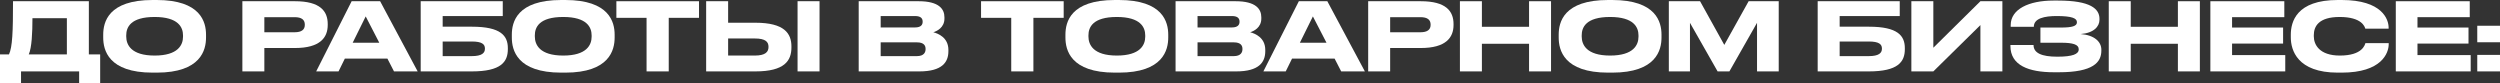
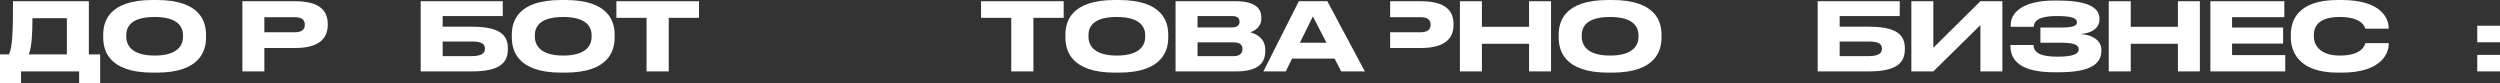
<svg xmlns="http://www.w3.org/2000/svg" viewBox="0 0 291.549 9.702" fill="none">
  <rect x="0" y="0" width="291.549" height="9.702" fill="#333333" stroke="none" />
  <path d="M0 6.347H1.045C1.452 5.5 1.518 3.674 1.518 0.143H10.362V6.347H11.682V9.702H9.229V8.327H2.453V9.702H0V6.347ZM3.355 6.347H7.799V2.123H3.784C3.784 3.795 3.707 5.555 3.355 6.347Z" fill="white" />
  <path d="M17.801 0H18.274C23.422 0 24.027 2.585 24.027 4.048V4.378C24.027 5.819 23.433 8.47 18.274 8.47H17.801C12.62 8.47 12.037 5.819 12.037 4.378V4.048C12.037 2.585 12.62 0 17.801 0ZM21.343 4.279V4.125C21.343 3.19 20.804 1.98 18.032 1.98C15.216 1.98 14.721 3.19 14.721 4.125V4.257C14.721 5.192 15.26 6.479 18.032 6.479C20.782 6.479 21.343 5.225 21.343 4.279Z" fill="white" />
  <path d="M34.403 5.599H30.828V8.327H28.265V0.143H34.403C37.351 0.143 38.22 1.309 38.22 2.805V2.915C38.22 4.378 37.329 5.599 34.403 5.599ZM30.828 2.002V3.762H34.359C35.162 3.762 35.547 3.465 35.547 2.904V2.871C35.547 2.31 35.184 2.002 34.359 2.002H30.828Z" fill="white" />
-   <path d="M44.231 4.983L42.648 1.914L41.13 4.983H44.231ZM45.948 8.327L45.178 6.831H40.217L39.48 8.327H36.873L41.008 0.143H44.33L48.708 8.327H45.948Z" fill="white" />
  <path d="M49.061 8.327V0.143H58.632V1.87H51.624V3.113H55.035C58.411 3.113 59.225 4.169 59.225 5.621V5.731C59.225 7.216 58.433 8.327 55.024 8.327H49.061ZM51.624 6.545H55.013C56.211 6.545 56.552 6.171 56.552 5.687V5.654C56.552 5.159 56.211 4.84 55.013 4.84H51.624V6.545Z" fill="white" />
  <path d="M65.453 0H65.926C71.074 0 71.679 2.585 71.679 4.048V4.378C71.679 5.819 71.085 8.47 65.926 8.47H65.453C60.272 8.47 59.689 5.819 59.689 4.378V4.048C59.689 2.585 60.272 0 65.453 0ZM68.995 4.279V4.125C68.995 3.19 68.456 1.98 65.684 1.98C62.868 1.98 62.373 3.19 62.373 4.125V4.257C62.373 5.192 62.912 6.479 65.684 6.479C68.434 6.479 68.995 5.225 68.995 4.279Z" fill="white" />
  <path d="M75.402 8.327V2.079H71.882V0.143H81.518V2.079H77.987V8.327H75.402Z" fill="white" />
-   <path d="M84.914 2.651H88.104C91.481 2.651 92.296 3.905 92.296 5.423V5.533C92.296 7.073 91.504 8.327 88.093 8.327H82.351V0.143H84.914V2.651ZM84.914 6.479H88.028C89.292 6.479 89.622 6.028 89.622 5.489V5.456C89.622 4.895 89.292 4.488 88.028 4.488H84.914V6.479ZM95.574 0.143V8.327H93.011V0.143H95.574Z" fill="white" />
-   <path d="M100.141 8.327V0.143H107.148C109.491 0.143 110.14 1.045 110.14 2.013V2.167C110.14 3.234 109.238 3.641 108.842 3.762C109.403 3.905 110.602 4.378 110.602 5.819V5.973C110.602 7.26 109.865 8.327 107.214 8.327H100.141ZM106.708 1.87H102.704V3.201H106.708C107.423 3.201 107.599 2.871 107.599 2.541V2.519C107.599 2.178 107.423 1.87 106.708 1.87ZM106.928 4.939H102.704V6.545H106.928C107.775 6.545 107.94 6.072 107.94 5.742V5.698C107.94 5.346 107.775 4.939 106.928 4.939Z" fill="white" />
  <path d="M117.93 8.327V2.079H114.41V0.143H124.046V2.079H120.515V8.327H117.93Z" fill="white" />
  <path d="M130.014 0H130.487C135.635 0 136.24 2.585 136.24 4.048V4.378C136.24 5.819 135.646 8.47 130.487 8.47H130.014C124.833 8.47 124.25 5.819 124.25 4.378V4.048C124.25 2.585 124.833 0 130.014 0ZM133.556 4.279V4.125C133.556 3.19 133.017 1.98 130.245 1.98C127.429 1.98 126.934 3.19 126.934 4.125V4.257C126.934 5.192 127.473 6.479 130.245 6.479C132.995 6.479 133.556 5.225 133.556 4.279Z" fill="white" />
  <path d="M137.094 8.327V0.143H144.102C146.444 0.143 147.094 1.045 147.094 2.013V2.167C147.094 3.234 146.191 3.641 145.795 3.762C146.357 3.905 147.555 4.378 147.555 5.819V5.973C147.555 7.26 146.818 8.327 144.168 8.327H137.094ZM143.661 1.87H139.657V3.201H143.661C144.376 3.201 144.553 2.871 144.553 2.541V2.519C144.553 2.178 144.376 1.87 143.661 1.87ZM143.881 4.939H139.657V6.545H143.881C144.728 6.545 144.894 6.072 144.894 5.742V5.698C144.894 5.346 144.728 4.939 143.881 4.939Z" fill="white" />
  <path d="M154.694 4.983L153.109 1.914L151.591 4.983H154.694ZM156.409 8.327L155.639 6.831H150.679L149.942 8.327H147.334L151.47 0.143H154.792L159.17 8.327H156.409Z" fill="white" />
-   <path d="M165.694 5.599H162.119V8.327H159.556V0.143H165.694C168.642 0.143 169.511 1.309 169.511 2.805V2.915C169.511 4.378 168.62 5.599 165.694 5.599ZM162.119 2.002V3.762H165.65C166.453 3.762 166.838 3.465 166.838 2.904V2.871C166.838 2.31 166.475 2.002 165.65 2.002H162.119Z" fill="white" />
+   <path d="M165.694 5.599H162.119V8.327V0.143H165.694C168.642 0.143 169.511 1.309 169.511 2.805V2.915C169.511 4.378 168.62 5.599 165.694 5.599ZM162.119 2.002V3.762H165.65C166.453 3.762 166.838 3.465 166.838 2.904V2.871C166.838 2.31 166.475 2.002 165.65 2.002H162.119Z" fill="white" />
  <path d="M170.255 8.327V0.143H172.818V3.124H178.318V0.143H180.881V8.327H178.318V5.104H172.818V8.327H170.255Z" fill="white" />
  <path d="M187.538 0H188.011C193.159 0 193.764 2.585 193.764 4.048V4.378C193.764 5.819 193.17 8.47 188.011 8.47H187.538C182.357 8.47 181.774 5.819 181.774 4.378V4.048C181.774 2.585 182.357 0 187.538 0ZM191.08 4.279V4.125C191.08 3.19 190.541 1.98 187.769 1.98C184.953 1.98 184.458 3.19 184.458 4.125V4.257C184.458 5.192 184.997 6.479 187.769 6.479C190.519 6.479 191.08 5.225 191.08 4.279Z" fill="white" />
-   <path d="M194.619 8.327V0.143H198.26L201.087 5.236L203.925 0.143H207.434V8.327H204.904V2.662L201.681 8.327H200.306L197.083 2.662V8.327H194.619Z" fill="white" />
  <path d="M211.977 8.327V0.143H221.547V1.87H214.54V3.113H217.95C221.328 3.113 222.141 4.169 222.141 5.621V5.731C222.141 7.216 221.35 8.327 217.939 8.327H211.977ZM214.54 6.545H217.928C219.128 6.545 219.469 6.171 219.469 5.687V5.654C219.469 5.159 219.128 4.84 217.928 4.84H214.54V6.545Z" fill="white" />
  <path d="M230.954 8.327V2.926L225.465 8.327H222.902V0.143H225.465V5.566L230.954 0.143H233.517V8.327H230.954Z" fill="white" />
  <path d="M245.059 5.797V5.907C245.059 7.26 244.113 8.426 240.109 8.426H239.515C236.589 8.426 234.455 7.623 234.455 5.368V5.247H237.15C237.15 6.182 238.085 6.611 239.922 6.611C241.726 6.611 242.419 6.303 242.419 5.764V5.731C242.419 5.192 241.737 4.983 240.384 4.983H237.953V3.212H240.373C241.66 3.212 242.21 3.036 242.21 2.607V2.574C242.21 2.134 241.616 1.87 239.856 1.87C238.459 1.87 237.183 2.123 237.183 3.124H234.488V2.926C234.488 1.078 236.578 0.066 239.471 0.066H240.021C243.805 0.066 244.839 1.034 244.839 2.189V2.31C244.839 3.08 244.19 3.85 242.639 3.971C244.267 4.092 245.059 4.884 245.059 5.797Z" fill="white" />
  <path d="M245.923 8.327V0.143H248.486V3.124H253.985V0.143H256.548V8.327H253.985V5.104H248.486V8.327H245.923Z" fill="white" />
  <path d="M257.772 0.143H266.396V2.002H260.303V3.212H266.254V5.082H260.303V6.424H266.506V8.327H257.772V0.143Z" fill="white" />
  <path d="M273.082 8.47H272.632C267.89 8.47 267.153 5.819 267.153 4.367V4.048C267.153 2.563 267.79 0 272.632 0H273.082C277.823 0 278.56 2.266 278.56 3.223V3.344H275.842C275.777 3.124 275.447 1.98 272.852 1.98C270.398 1.98 269.836 3.08 269.836 4.103V4.235C269.836 5.203 270.486 6.479 272.874 6.479C275.525 6.479 275.787 5.214 275.855 5.027H278.57V5.148C278.57 6.182 277.758 8.47 273.082 8.47Z" fill="white" />
-   <path d="M279.397 0.143H288.021V2.002H281.925V3.212H287.876V5.082H281.925V6.424H288.131V8.327H279.397V0.143Z" fill="white" />
  <path d="M291.549 3.003V4.928H288.898V3.003H291.549ZM291.549 6.402V8.327H288.898V6.402H291.549Z" fill="white" />
</svg>